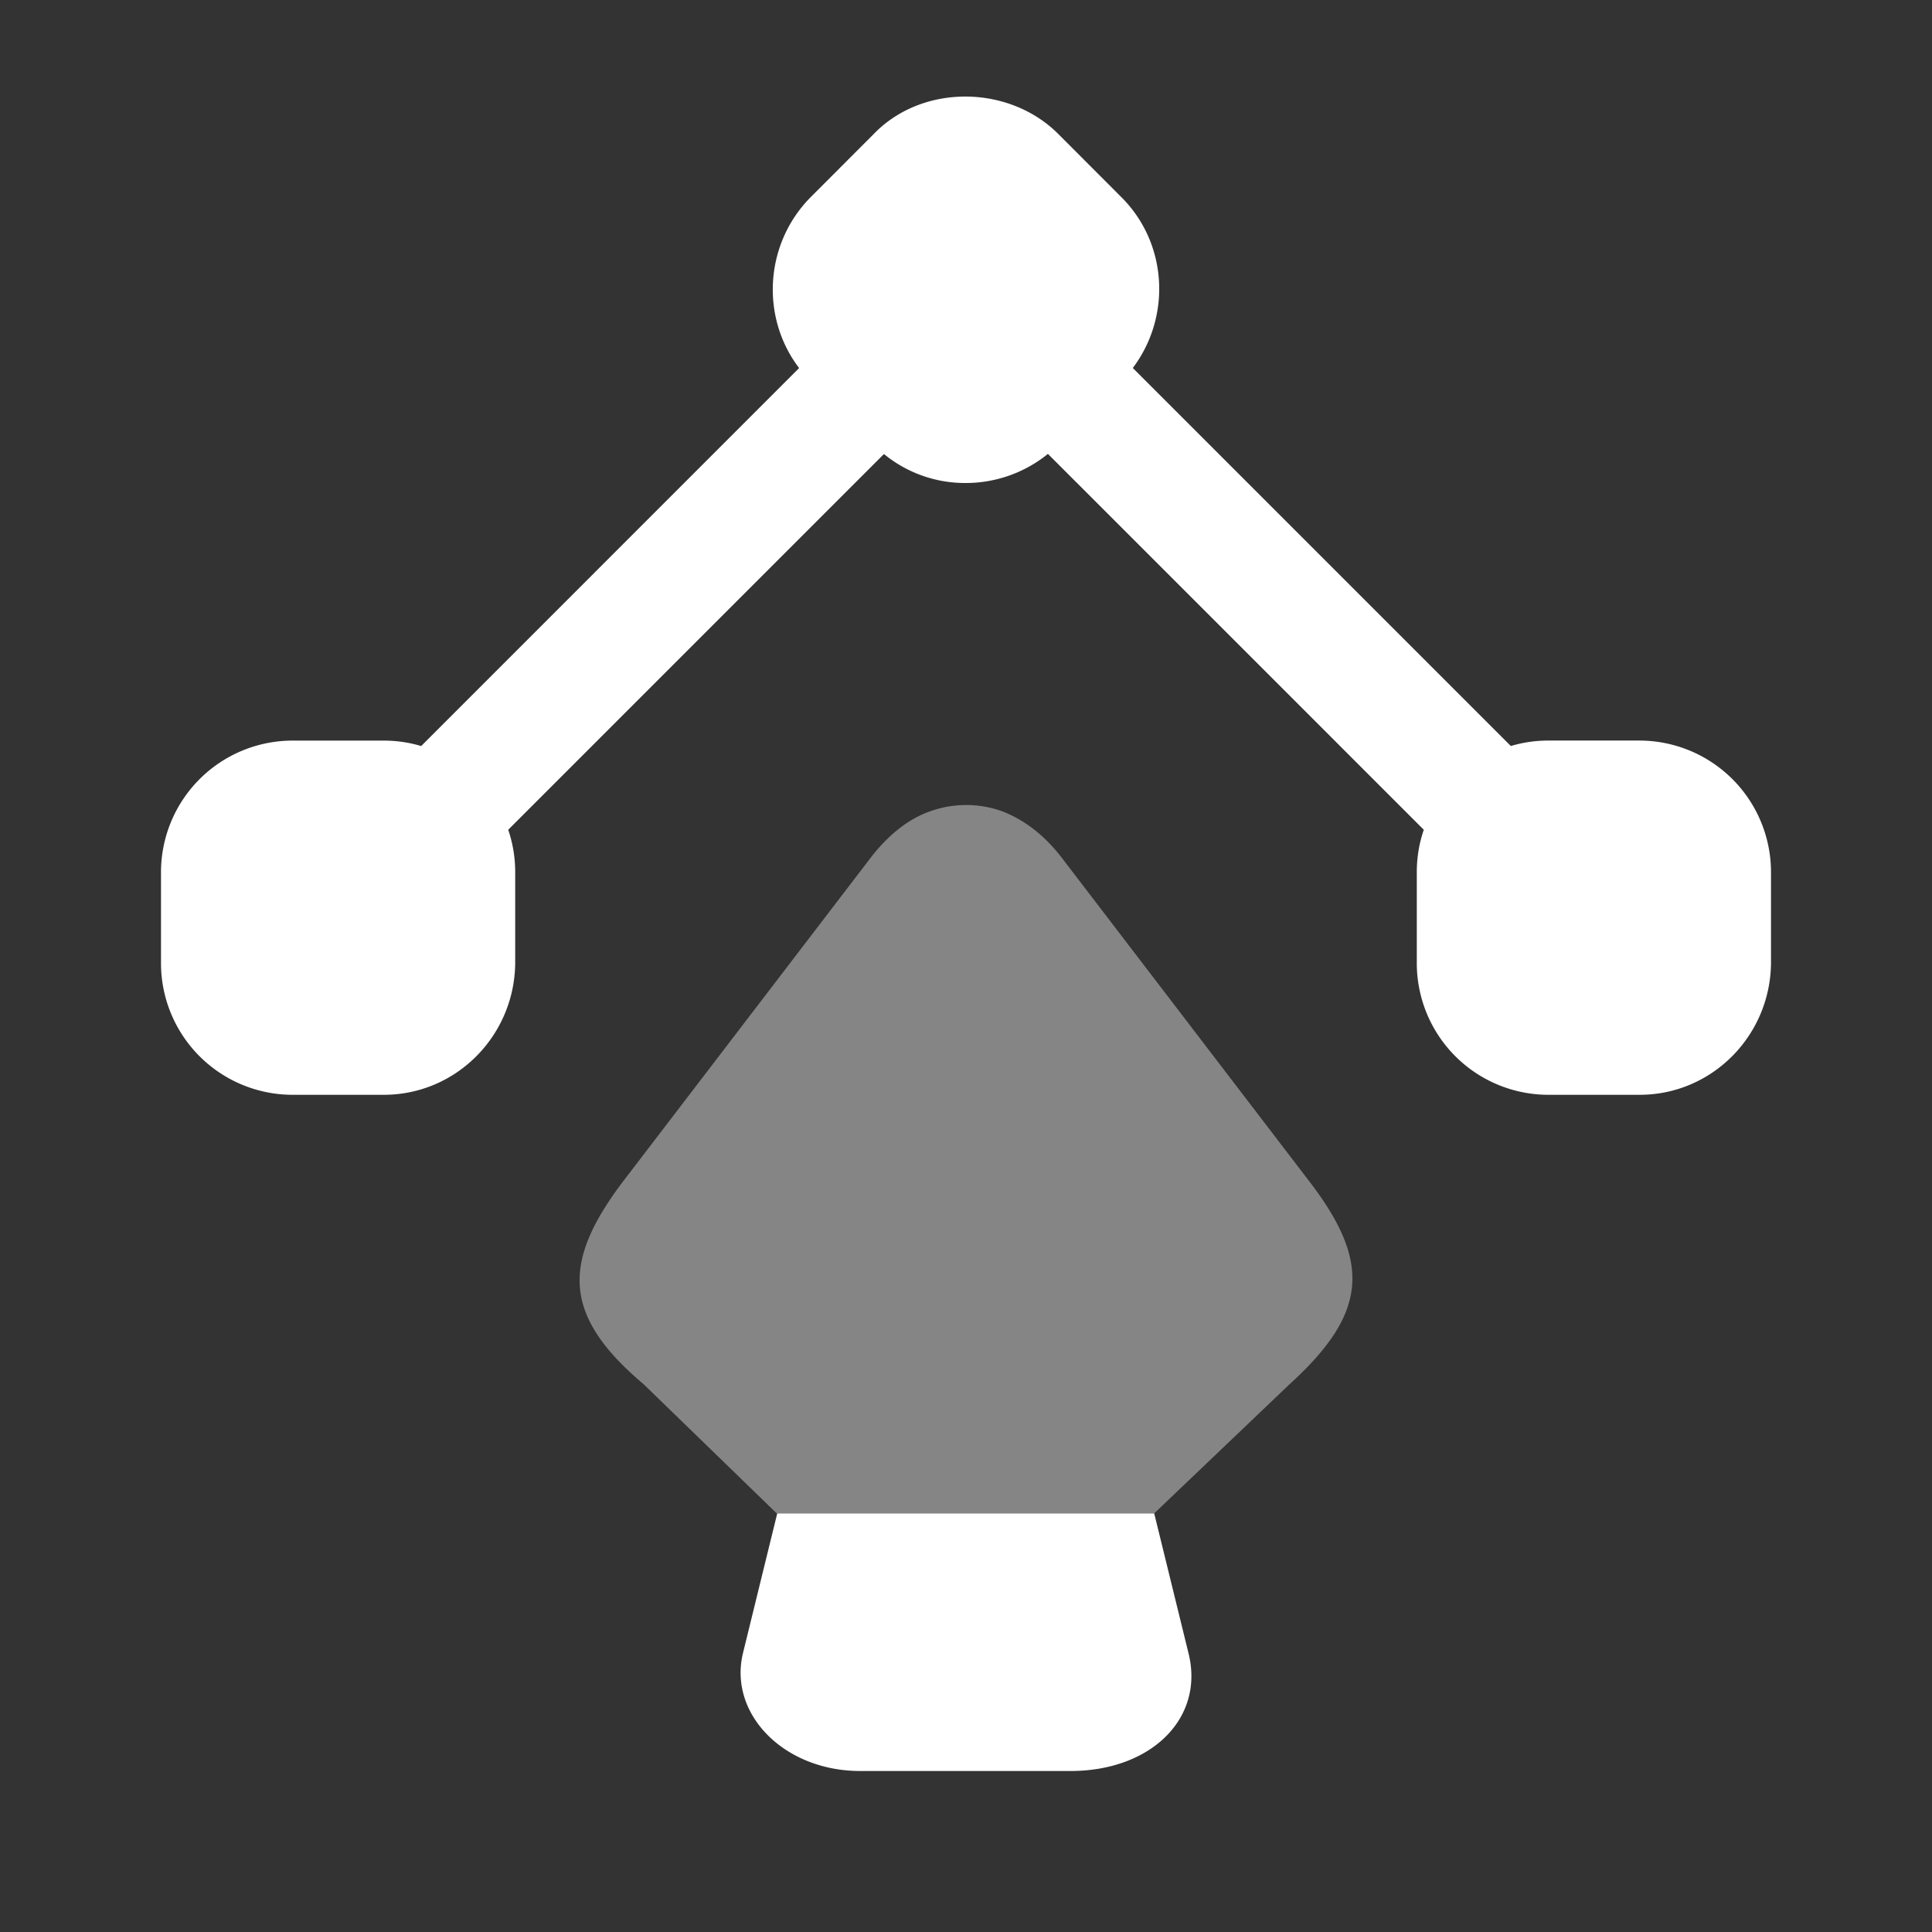
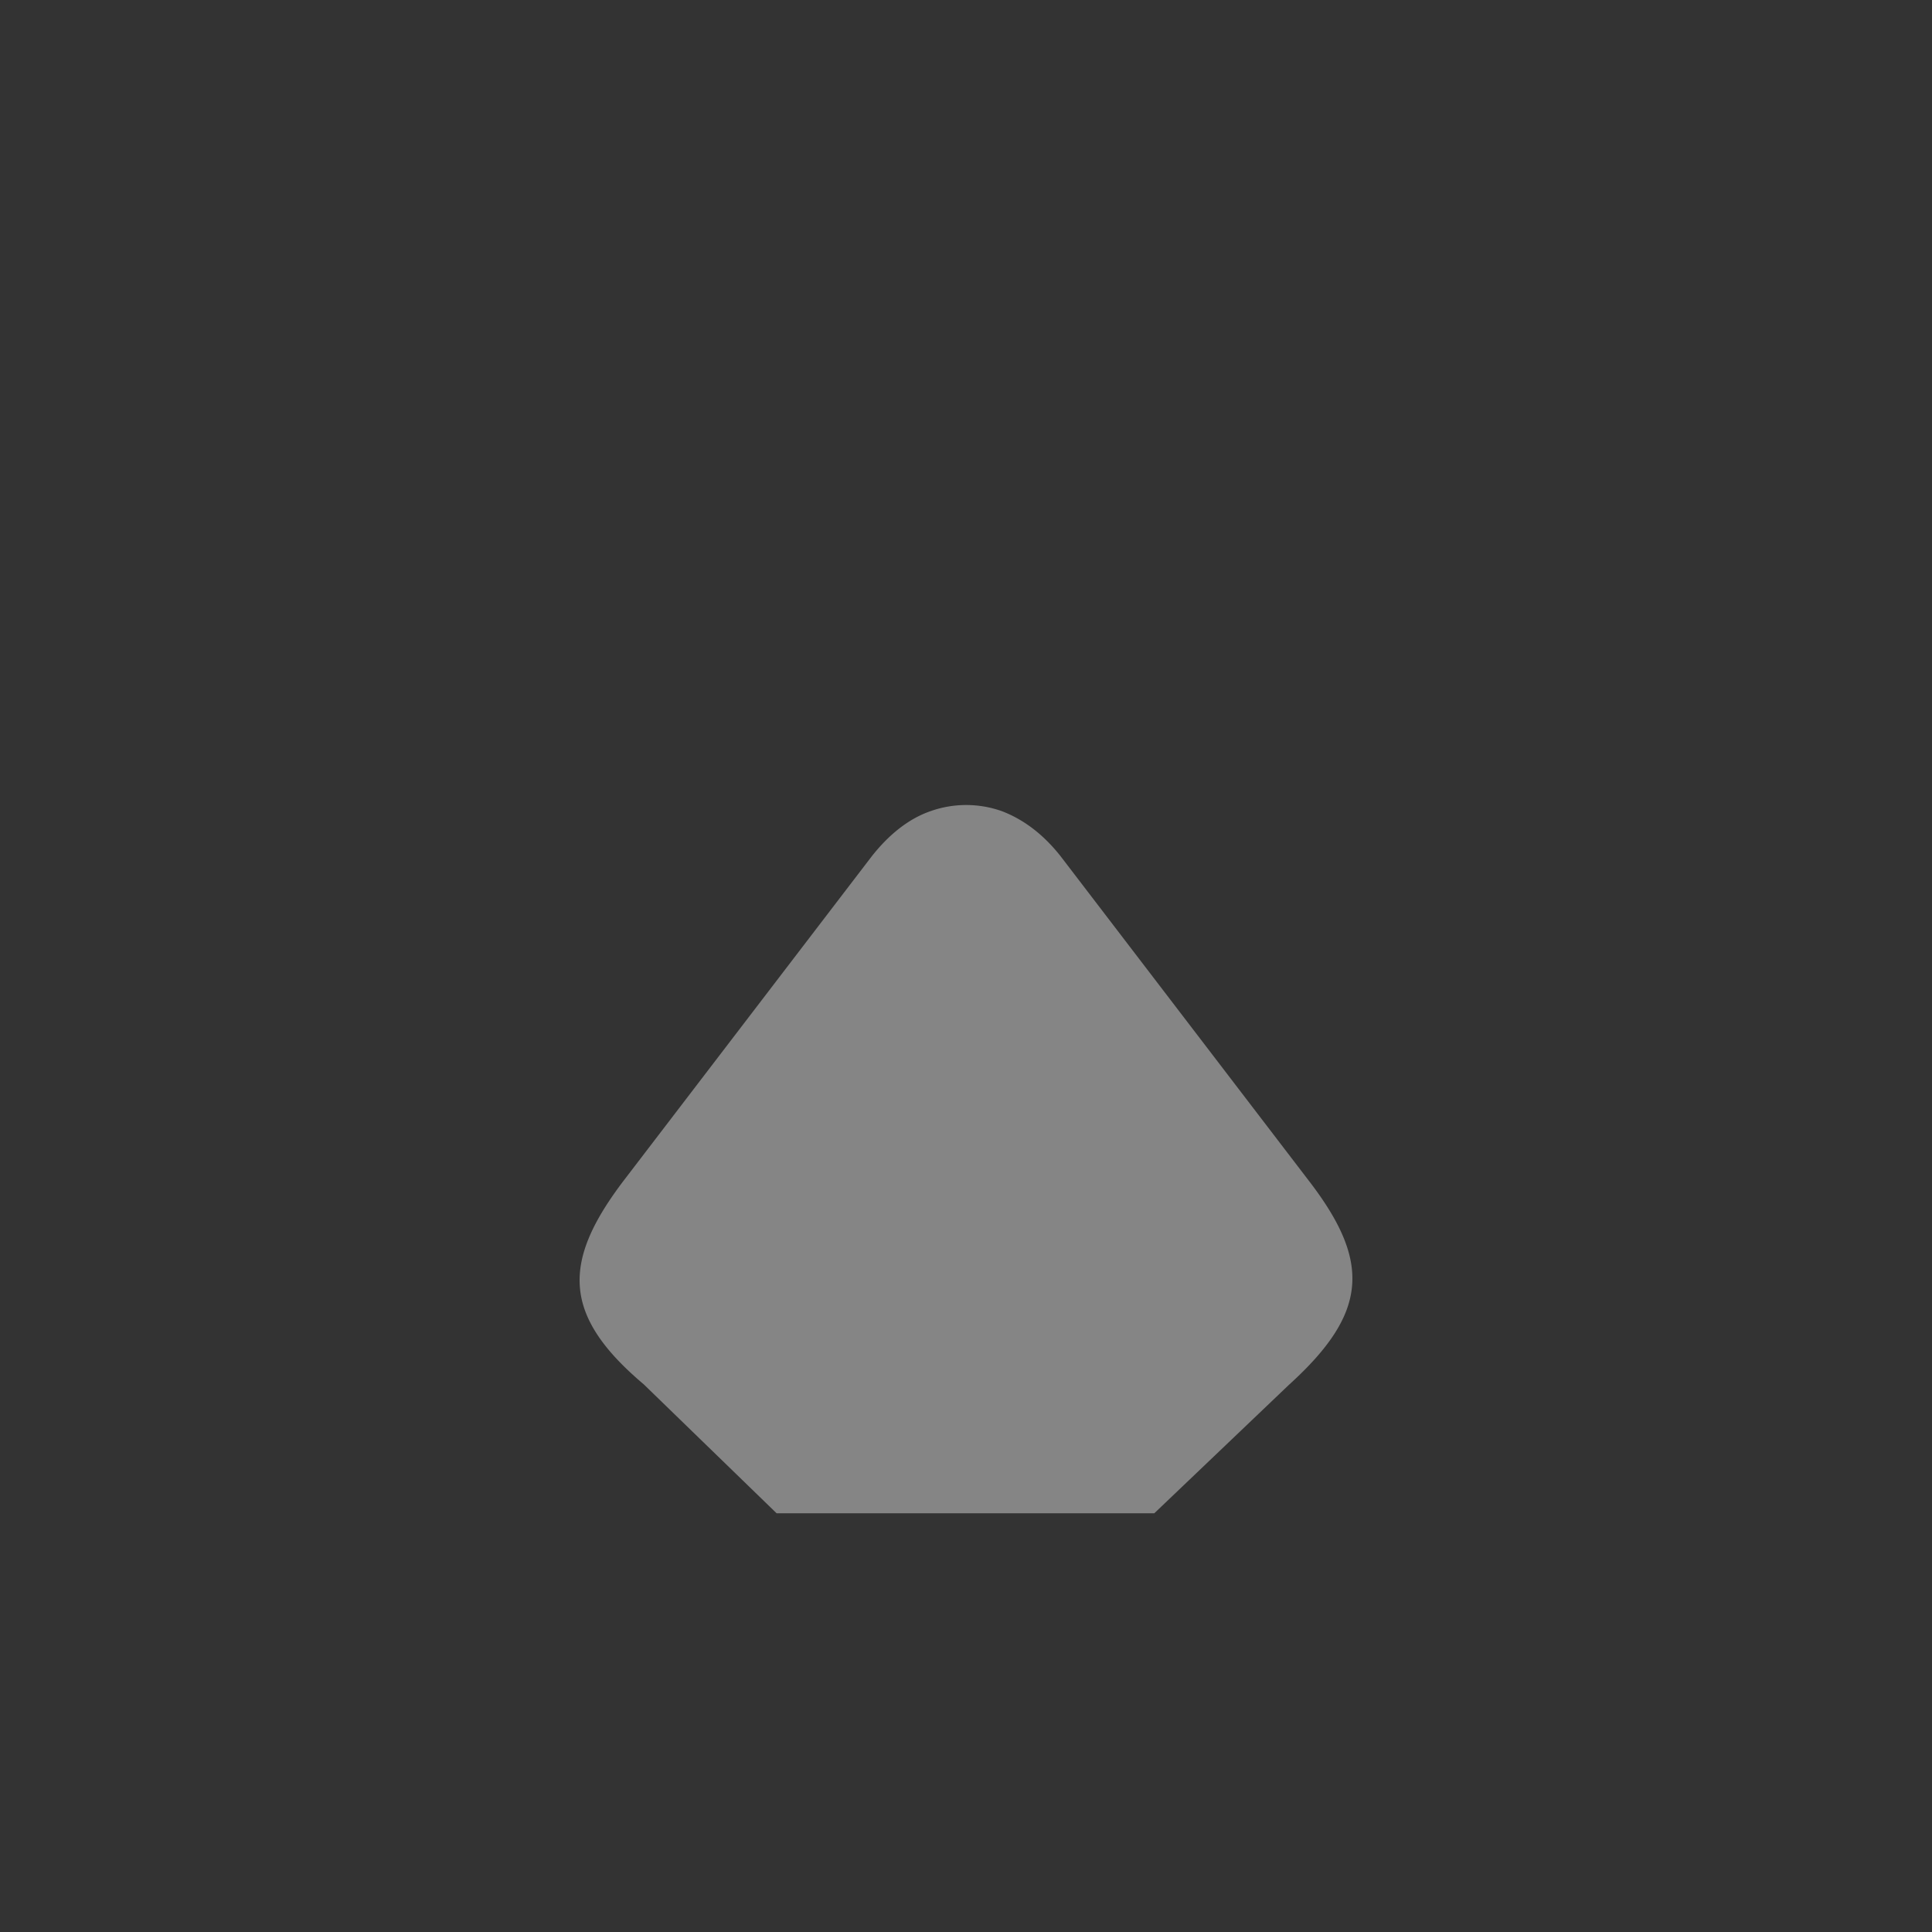
<svg xmlns="http://www.w3.org/2000/svg" width="60" height="60" fill="none">
  <rect width="100%" height="100%" fill="#333333" stroke="none" />
-   <path fill="#fff" d="M29.987 15a3.965 3.965 0 0 1-2.535-.9L15.783 25.769c.14.412.217.853.217 1.31v2.841c-.026 2.247-1.833 4.08-4.08 4.08H9.08A4.088 4.088 0 0 1 5 29.92v-2.84A4.089 4.089 0 0 1 9.08 23h2.84c.403 0 .792.059 1.16.169L24.817 11.43c-1.196-1.568-1.08-3.842.35-5.298l1.99-1.993c1.504-1.533 4.157-1.507 5.687 0l1.99 1.993c1.43 1.433 1.545 3.707.346 5.296l11.74 11.74c.368-.11.757-.169 1.16-.169h2.84A4.089 4.089 0 0 1 55 27.08v2.84c-.026 2.247-1.833 4.08-4.08 4.08h-2.84A4.088 4.088 0 0 1 44 29.92v-2.84c0-.458.076-.9.217-1.311L32.544 14.096a4.045 4.045 0 0 1-2.557.904ZM26.714 55h6.53c2.499 0 4.156-1.628 3.672-3.634L35.845 47H24.138l-1.071 4.366c-.434 1.888 1.3 3.634 3.647 3.634Z" />
  <path fill="#fff" d="m40.047 42.99-4.199 4.006h-11.73l-4.127-4.005c-2.541-2.145-2.541-3.805-.617-6.333l7.697-10.062c.543-.69 1.16-1.175 1.825-1.404a3.314 3.314 0 0 1 2.22 0c.667.255 1.284.715 1.826 1.404l7.697 10.062c1.949 2.528 1.85 4.111-.592 6.333Z" opacity=".4" />
</svg>